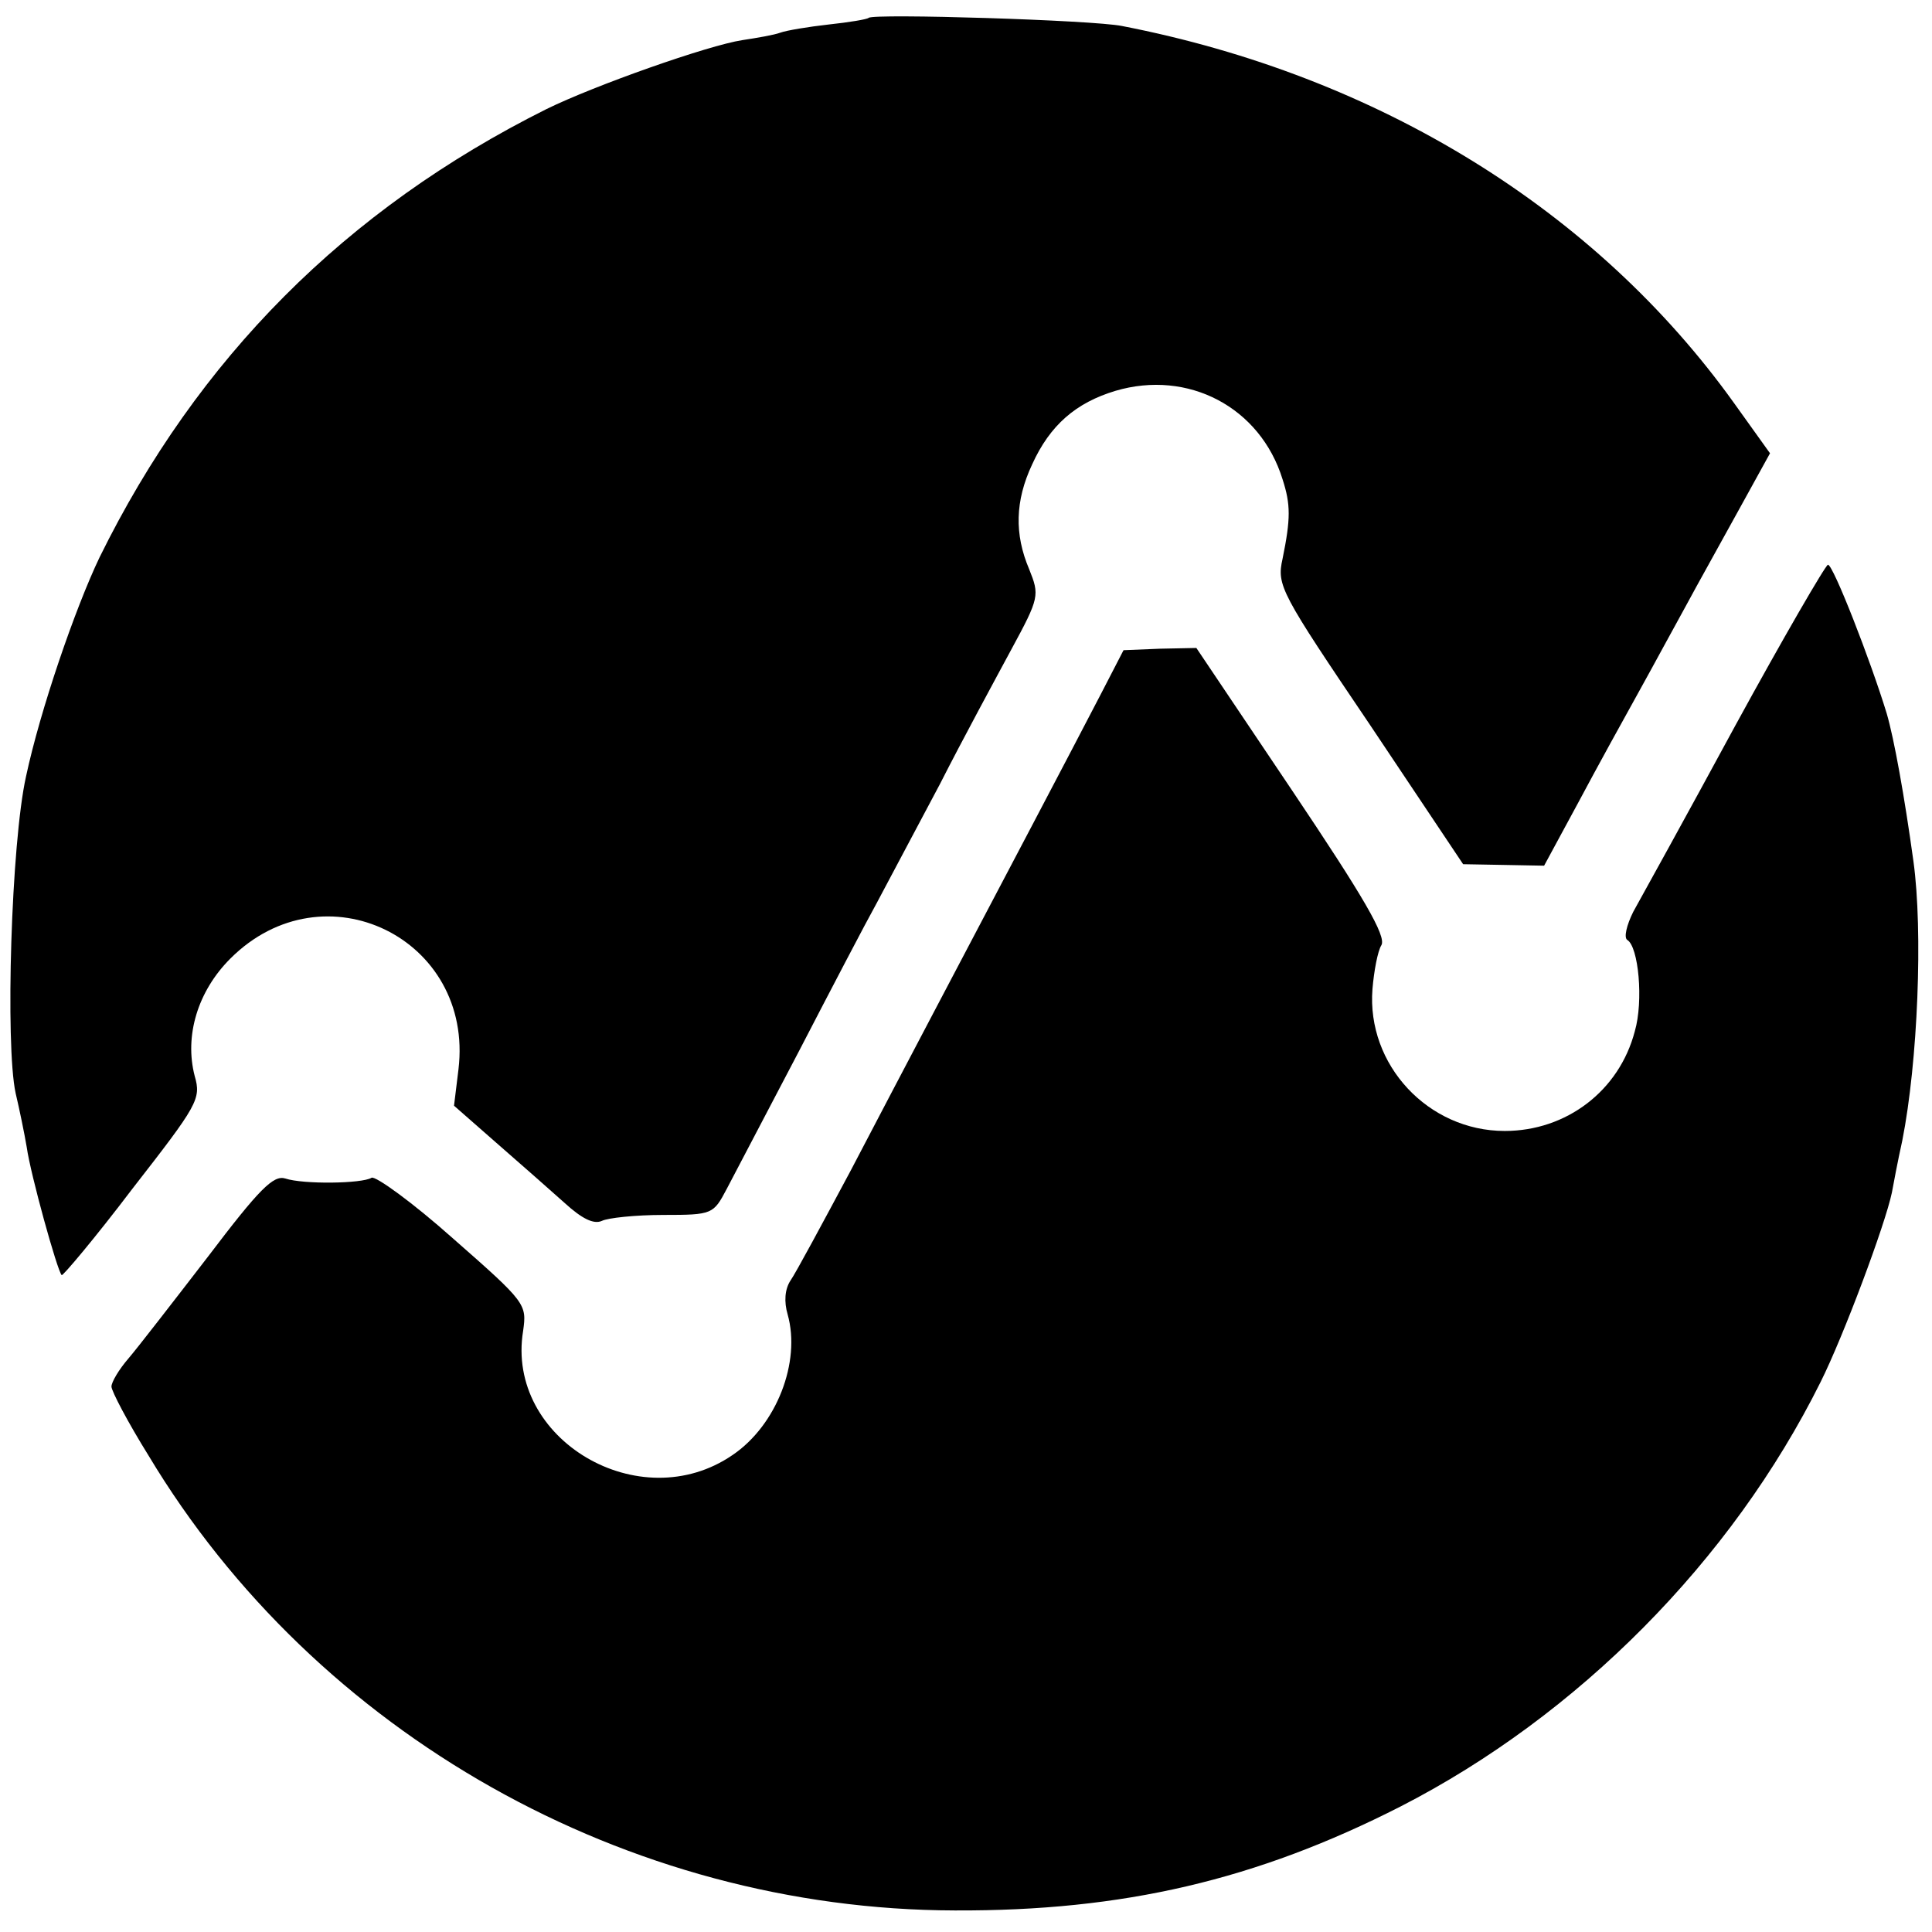
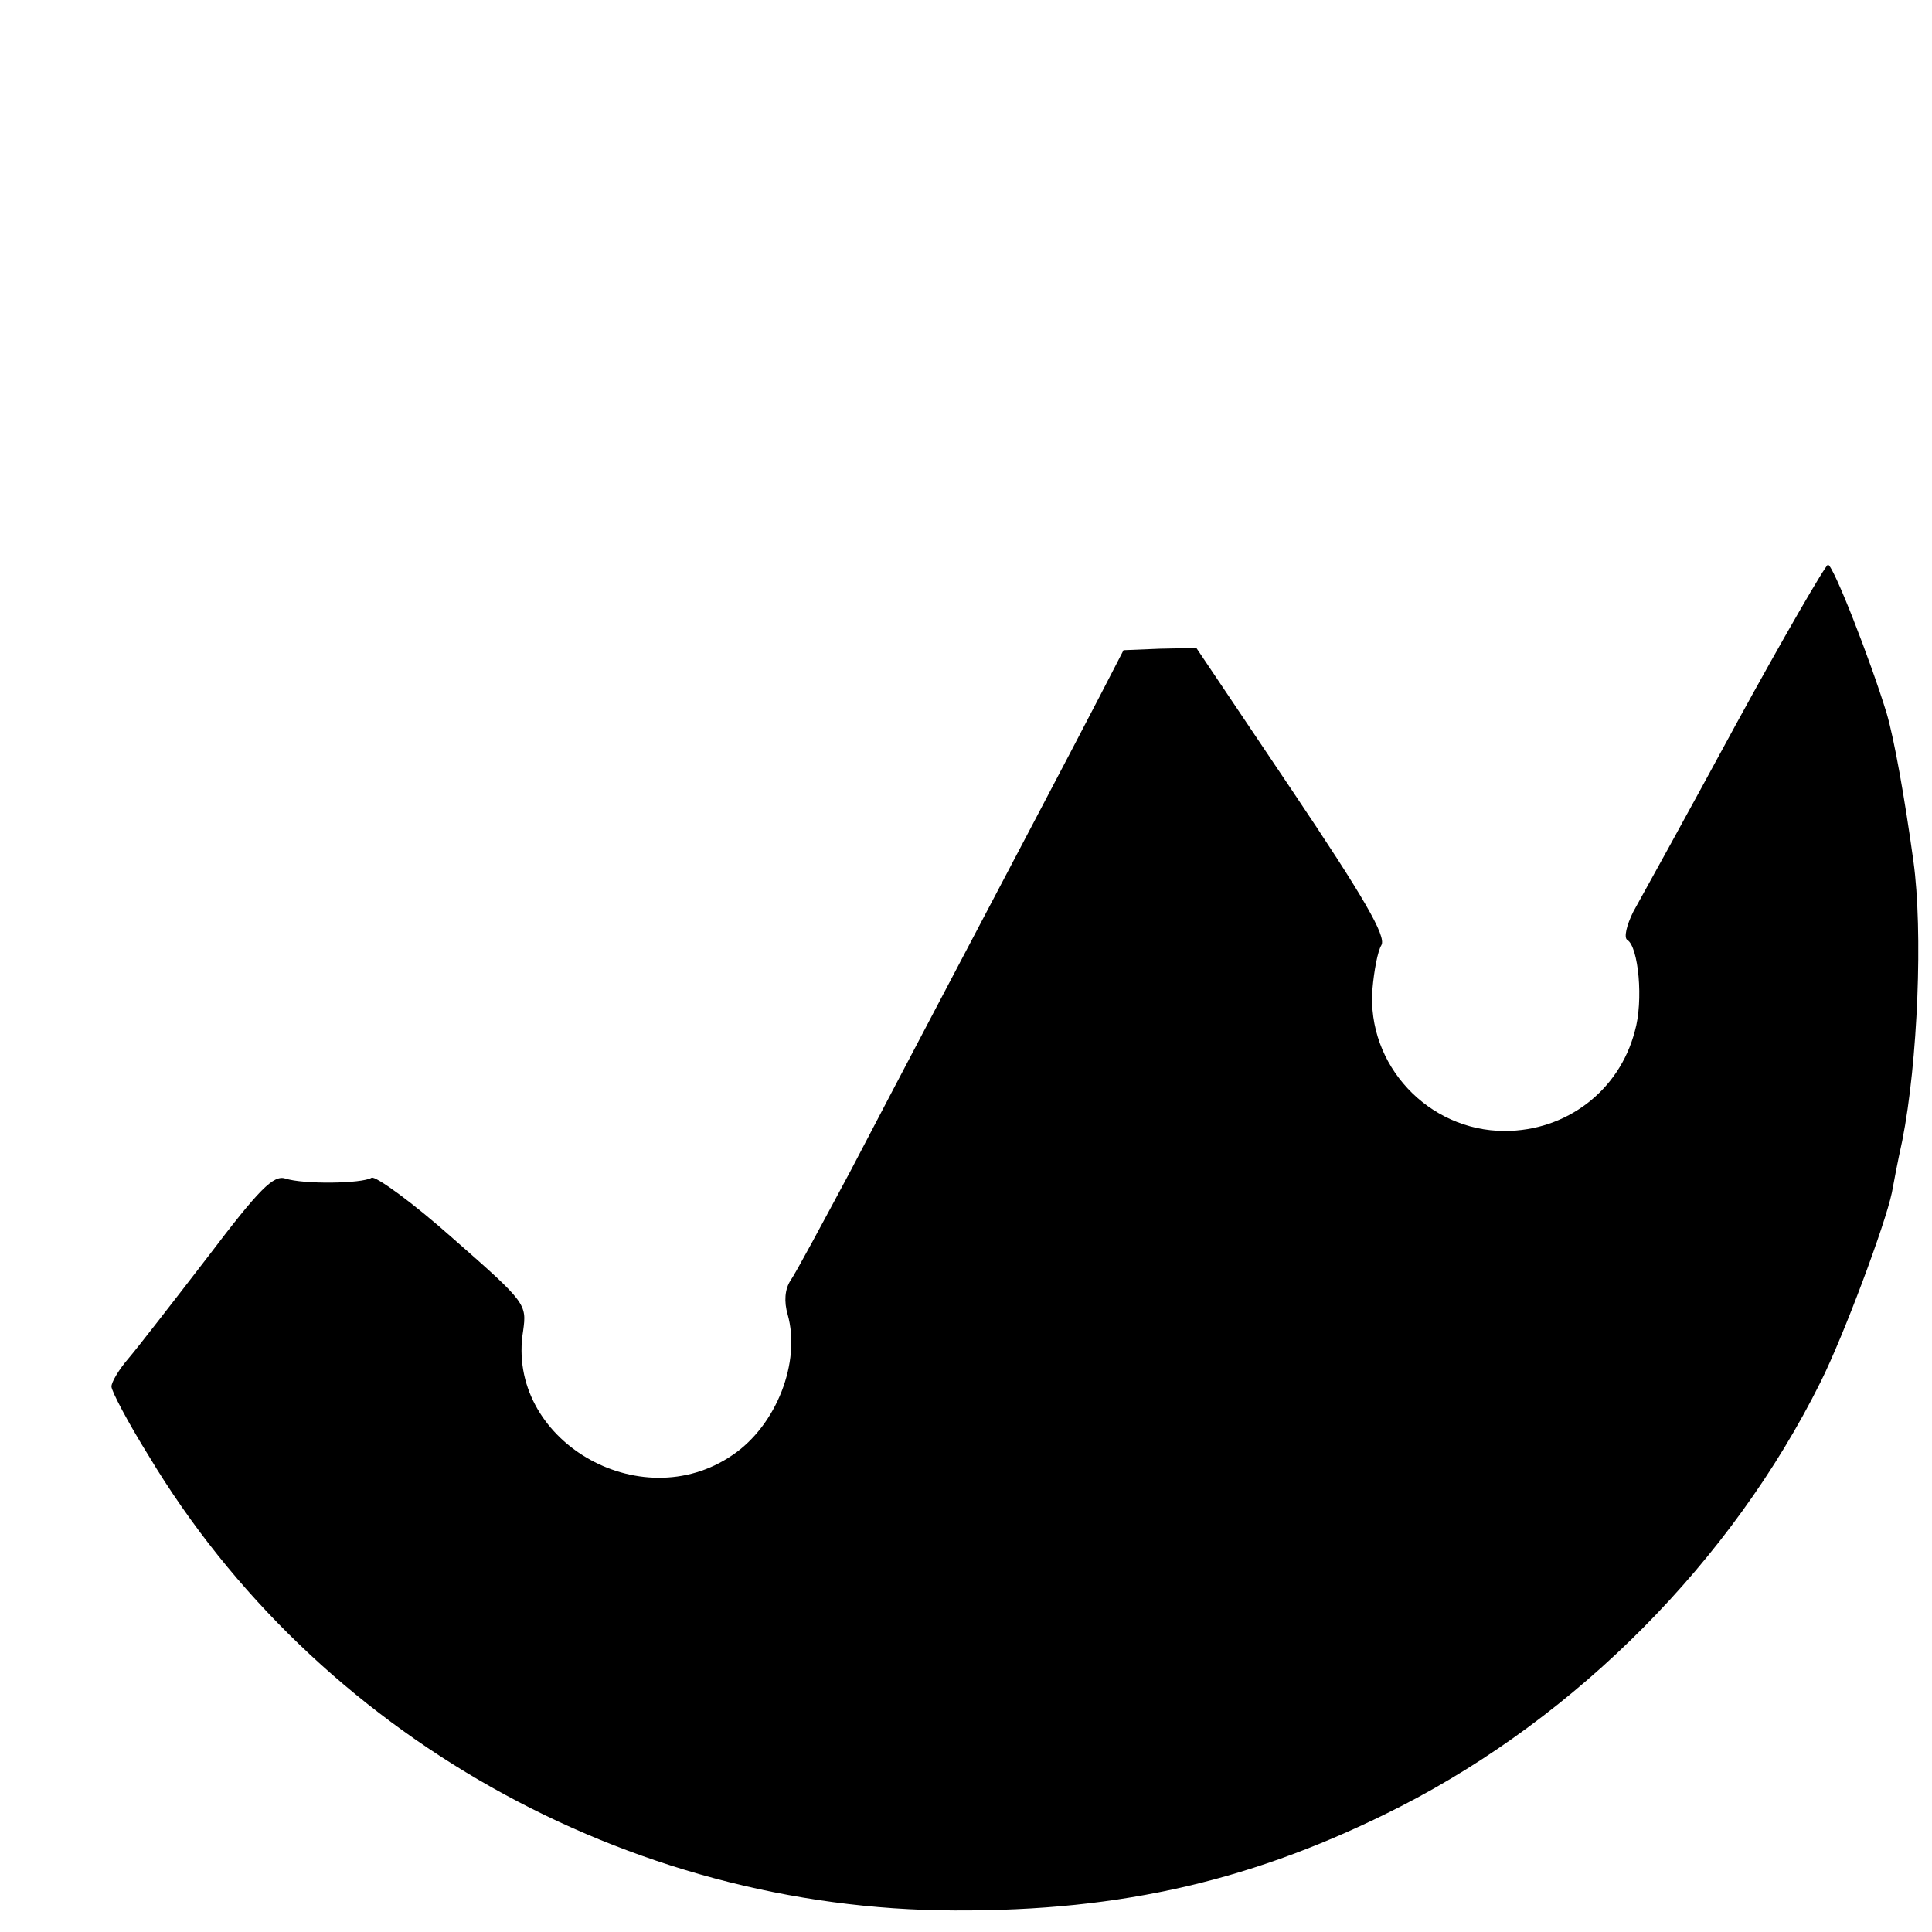
<svg xmlns="http://www.w3.org/2000/svg" version="1.0" width="260pt" height="260pt" viewBox="0 0 260 260" preserveAspectRatio="xMidYMid meet">
  <g transform="translate(0,260) scale(0.1,-0.1)" fill="#000000" stroke="none">
-     <path d="M1169 2576 c-2 -2 -26 -6 -54 -9 -27 -3 -57 -8 -65 -11 -8 -3 -31 -7 -51 -10 -46 -7 -199 -61 -264 -93 -270 -135 -469 -335 -601 -603 -33 -69 -80 -206 -99 -295 -20 -90 -28 -361 -14 -426 5 -21 12 -55 15 -73 5 -36 41 -166 47 -172 1 -2 45 50 95 116 88 113 93 121 84 152 -14 54 4 114 48 158 126 126 328 27 307 -149 l-6 -49 57 -50 c31 -27 73 -64 92 -81 23 -21 39 -29 50 -24 8 4 45 8 83 8 66 0 67 1 85 35 10 19 54 103 97 185 43 83 90 173 105 200 15 28 53 100 85 160 31 61 75 142 96 181 38 70 38 73 24 108 -20 47 -19 92 4 141 24 53 59 83 112 99 98 29 195 -22 225 -119 11 -34 11 -53 0 -107 -8 -36 -3 -45 118 -224 l125 -187 55 -1 54 -1 46 85 c25 47 62 114 82 150 20 36 48 88 63 115 15 28 47 85 70 127 l43 78 -48 67 c-186 260 -479 441 -824 508 -39 8 -334 17 -341 11z" />
    <path d="M2335 1623 c-65 -120 -127 -232 -137 -250 -9 -18 -13 -35 -8 -38 15 -9 22 -82 10 -123 -21 -80 -92 -134 -175 -134 -103 0 -186 89 -178 191 2 24 7 51 12 59 7 12 -24 65 -120 208 l-129 192 -49 -1 -49 -2 -31 -60 c-17 -33 -57 -109 -89 -170 -101 -192 -177 -336 -247 -470 -38 -71 -74 -138 -81 -148 -8 -12 -9 -29 -4 -46 18 -64 -15 -149 -74 -189 -125 -86 -306 21 -282 167 5 36 4 38 -94 124 -55 49 -105 85 -110 82 -13 -8 -92 -9 -116 -1 -16 5 -35 -14 -104 -105 -47 -61 -95 -123 -107 -137 -13 -15 -23 -32 -23 -38 0 -6 22 -48 50 -93 225 -375 644 -611 1085 -612 226 -1 406 41 600 140 238 122 445 330 565 571 31 62 87 212 96 255 2 11 8 43 14 70 21 106 28 282 15 376 -12 87 -26 165 -36 199 -22 72 -72 200 -79 200 -3 0 -60 -98 -125 -217z" />
  </g>
</svg>